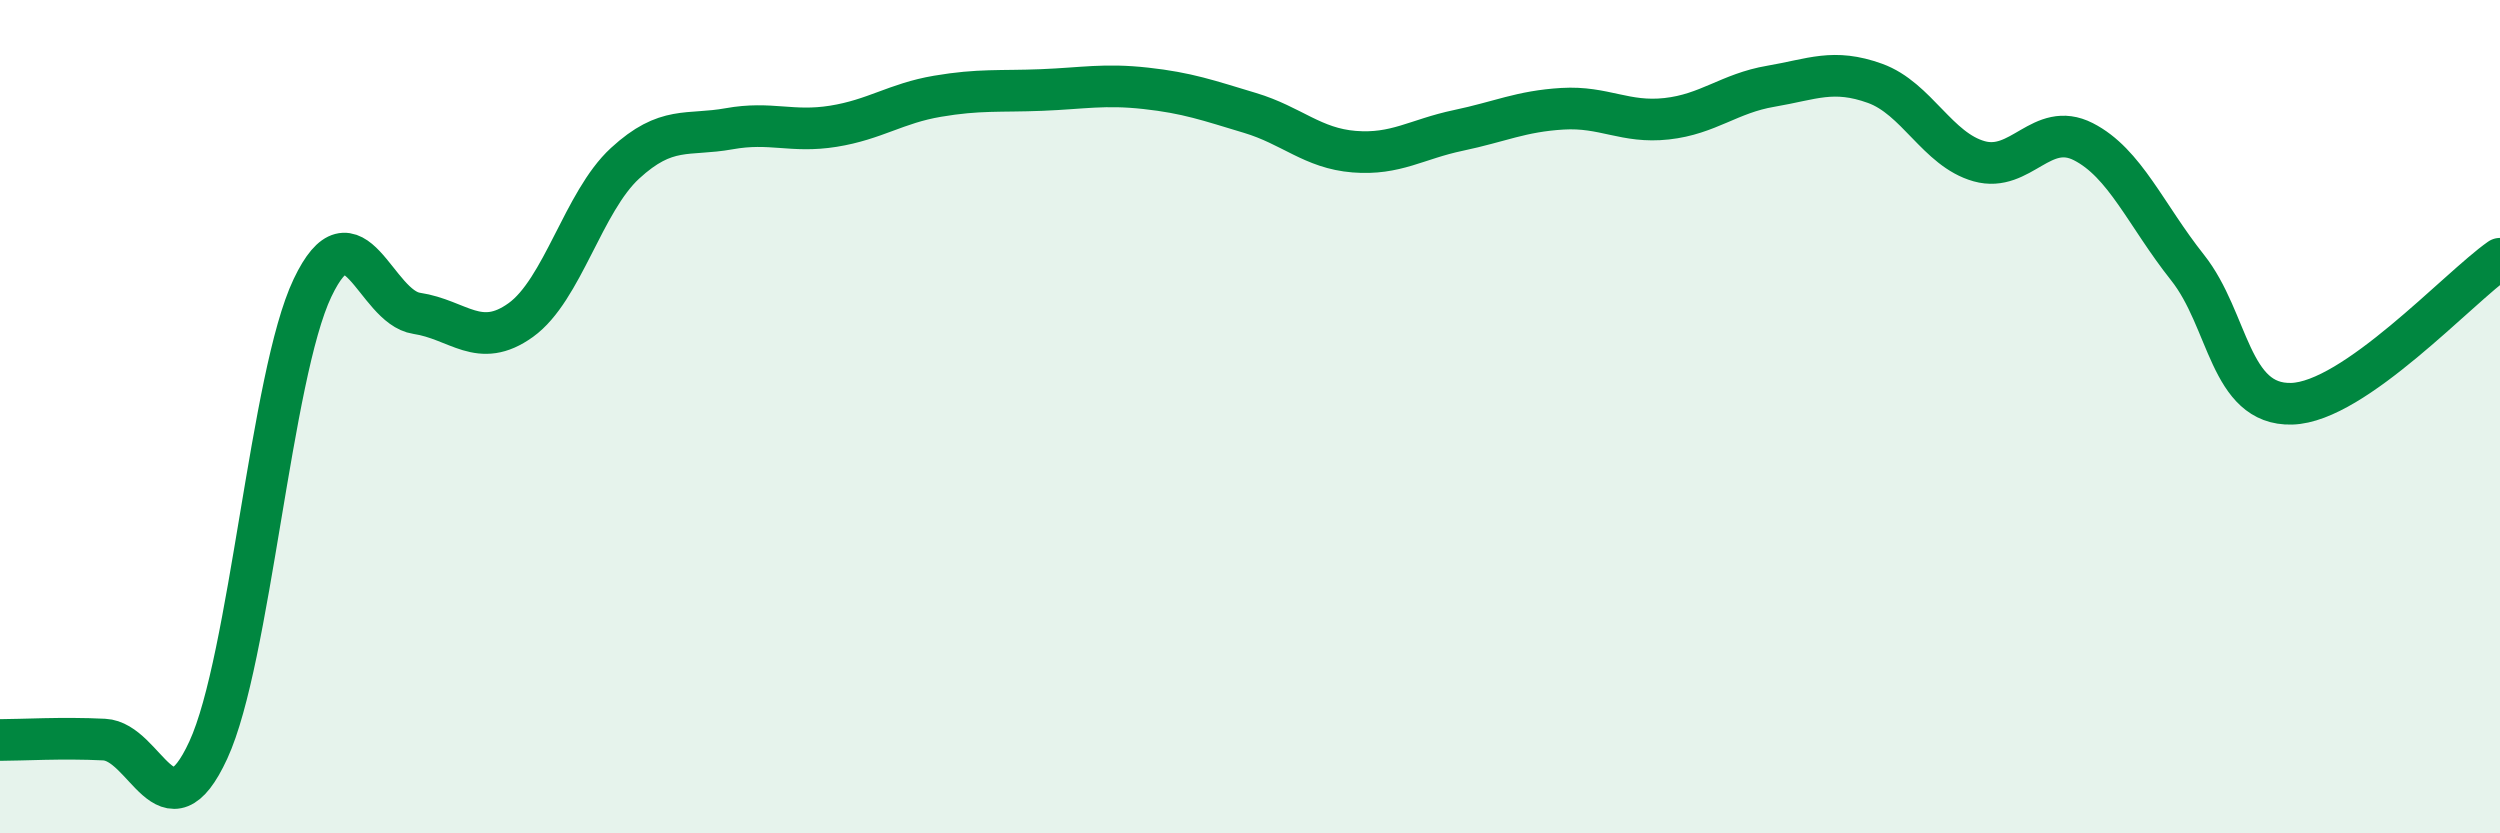
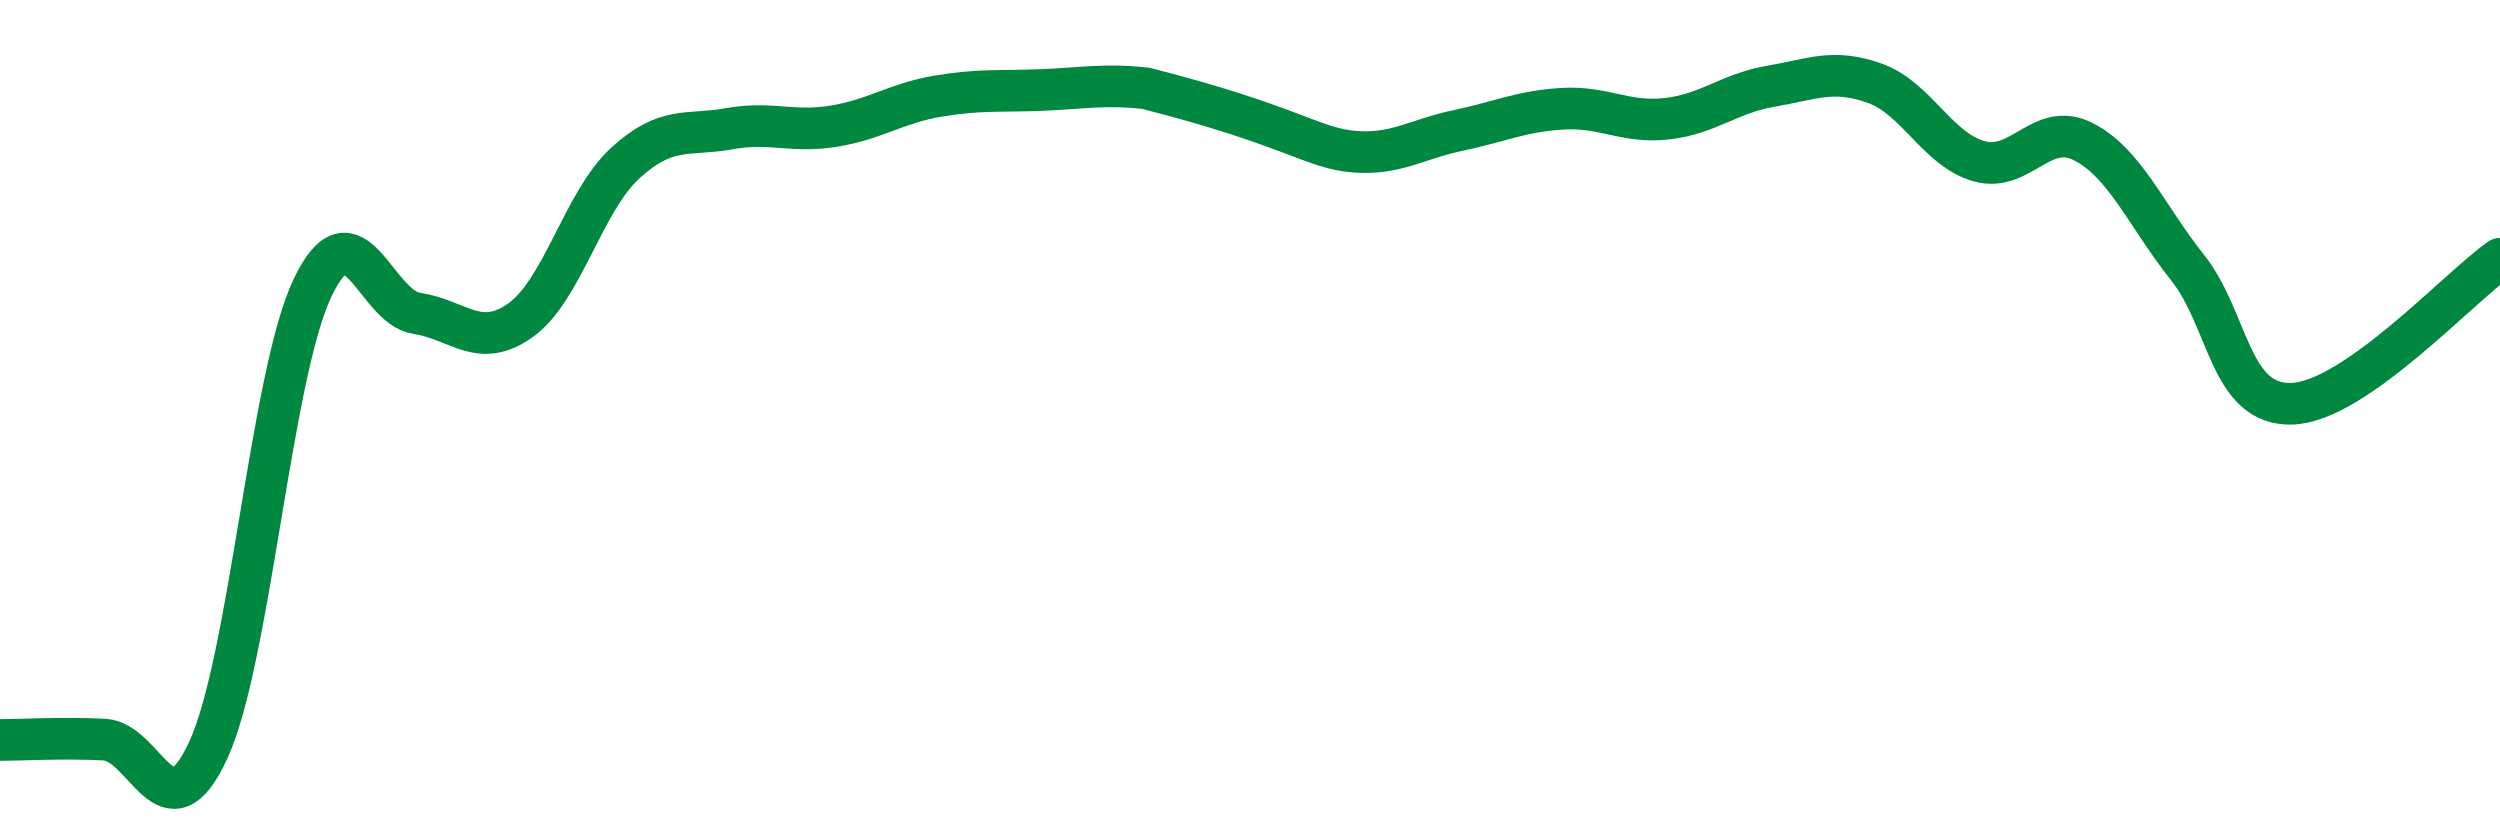
<svg xmlns="http://www.w3.org/2000/svg" width="60" height="20" viewBox="0 0 60 20">
-   <path d="M 0,17.76 C 0.5,17.76 1.5,17.7 2.5,17.75 C 3.5,17.8 4,20.17 5,18 C 6,15.83 6.5,9.01 7.5,6.91 C 8.5,4.81 9,7.37 10,7.52 C 11,7.67 11.5,8.4 12.5,7.68 C 13.5,6.96 14,4.84 15,3.92 C 16,3 16.5,3.27 17.5,3.09 C 18.5,2.91 19,3.19 20,3.03 C 21,2.87 21.5,2.48 22.5,2.31 C 23.5,2.14 24,2.2 25,2.16 C 26,2.12 26.5,2.01 27.5,2.12 C 28.5,2.23 29,2.41 30,2.71 C 31,3.01 31.5,3.56 32.5,3.64 C 33.5,3.72 34,3.34 35,3.13 C 36,2.92 36.5,2.67 37.5,2.61 C 38.5,2.55 39,2.96 40,2.85 C 41,2.74 41.5,2.24 42.5,2.07 C 43.5,1.9 44,1.64 45,2 C 46,2.36 46.5,3.59 47.5,3.87 C 48.5,4.15 49,2.89 50,3.4 C 51,3.91 51.5,5.16 52.5,6.42 C 53.5,7.68 53.5,9.73 55,9.69 C 56.5,9.65 59,6.91 60,6.21L60 20L0 20Z" fill="#008740" opacity="0.1" stroke-linecap="round" stroke-linejoin="round" />
-   <path d="M 0,17.76 C 0.5,17.76 1.5,17.7 2.5,17.75 C 3.5,17.8 4,20.17 5,18 C 6,15.83 6.5,9.01 7.5,6.91 C 8.5,4.81 9,7.37 10,7.52 C 11,7.67 11.5,8.4 12.5,7.68 C 13.5,6.96 14,4.84 15,3.92 C 16,3 16.5,3.27 17.5,3.09 C 18.5,2.91 19,3.19 20,3.03 C 21,2.87 21.5,2.48 22.5,2.31 C 23.5,2.14 24,2.2 25,2.16 C 26,2.12 26.5,2.01 27.5,2.12 C 28.5,2.23 29,2.41 30,2.71 C 31,3.01 31.5,3.56 32.5,3.64 C 33.5,3.72 34,3.34 35,3.13 C 36,2.92 36.5,2.67 37.5,2.61 C 38.5,2.55 39,2.96 40,2.85 C 41,2.74 41.5,2.24 42.5,2.07 C 43.5,1.9 44,1.64 45,2 C 46,2.36 46.5,3.59 47.5,3.87 C 48.5,4.15 49,2.89 50,3.4 C 51,3.91 51.5,5.16 52.5,6.42 C 53.5,7.68 53.5,9.73 55,9.69 C 56.5,9.65 59,6.91 60,6.21" stroke="#008740" stroke-width="1" fill="none" stroke-linecap="round" stroke-linejoin="round" />
+   <path d="M 0,17.76 C 0.5,17.76 1.5,17.7 2.5,17.75 C 3.5,17.8 4,20.17 5,18 C 6,15.83 6.5,9.01 7.5,6.91 C 8.5,4.81 9,7.37 10,7.52 C 11,7.67 11.5,8.4 12.5,7.68 C 13.5,6.96 14,4.84 15,3.92 C 16,3 16.5,3.27 17.5,3.09 C 18.5,2.91 19,3.19 20,3.03 C 21,2.87 21.5,2.48 22.5,2.31 C 23.5,2.14 24,2.2 25,2.16 C 26,2.12 26.5,2.01 27.5,2.12 C 31,3.01 31.5,3.56 32.5,3.64 C 33.5,3.72 34,3.34 35,3.13 C 36,2.92 36.5,2.67 37.5,2.61 C 38.5,2.55 39,2.96 40,2.85 C 41,2.74 41.5,2.24 42.5,2.07 C 43.5,1.9 44,1.64 45,2 C 46,2.36 46.5,3.59 47.5,3.87 C 48.5,4.15 49,2.89 50,3.4 C 51,3.91 51.5,5.16 52.5,6.42 C 53.5,7.68 53.5,9.73 55,9.69 C 56.5,9.65 59,6.91 60,6.21" stroke="#008740" stroke-width="1" fill="none" stroke-linecap="round" stroke-linejoin="round" />
</svg>